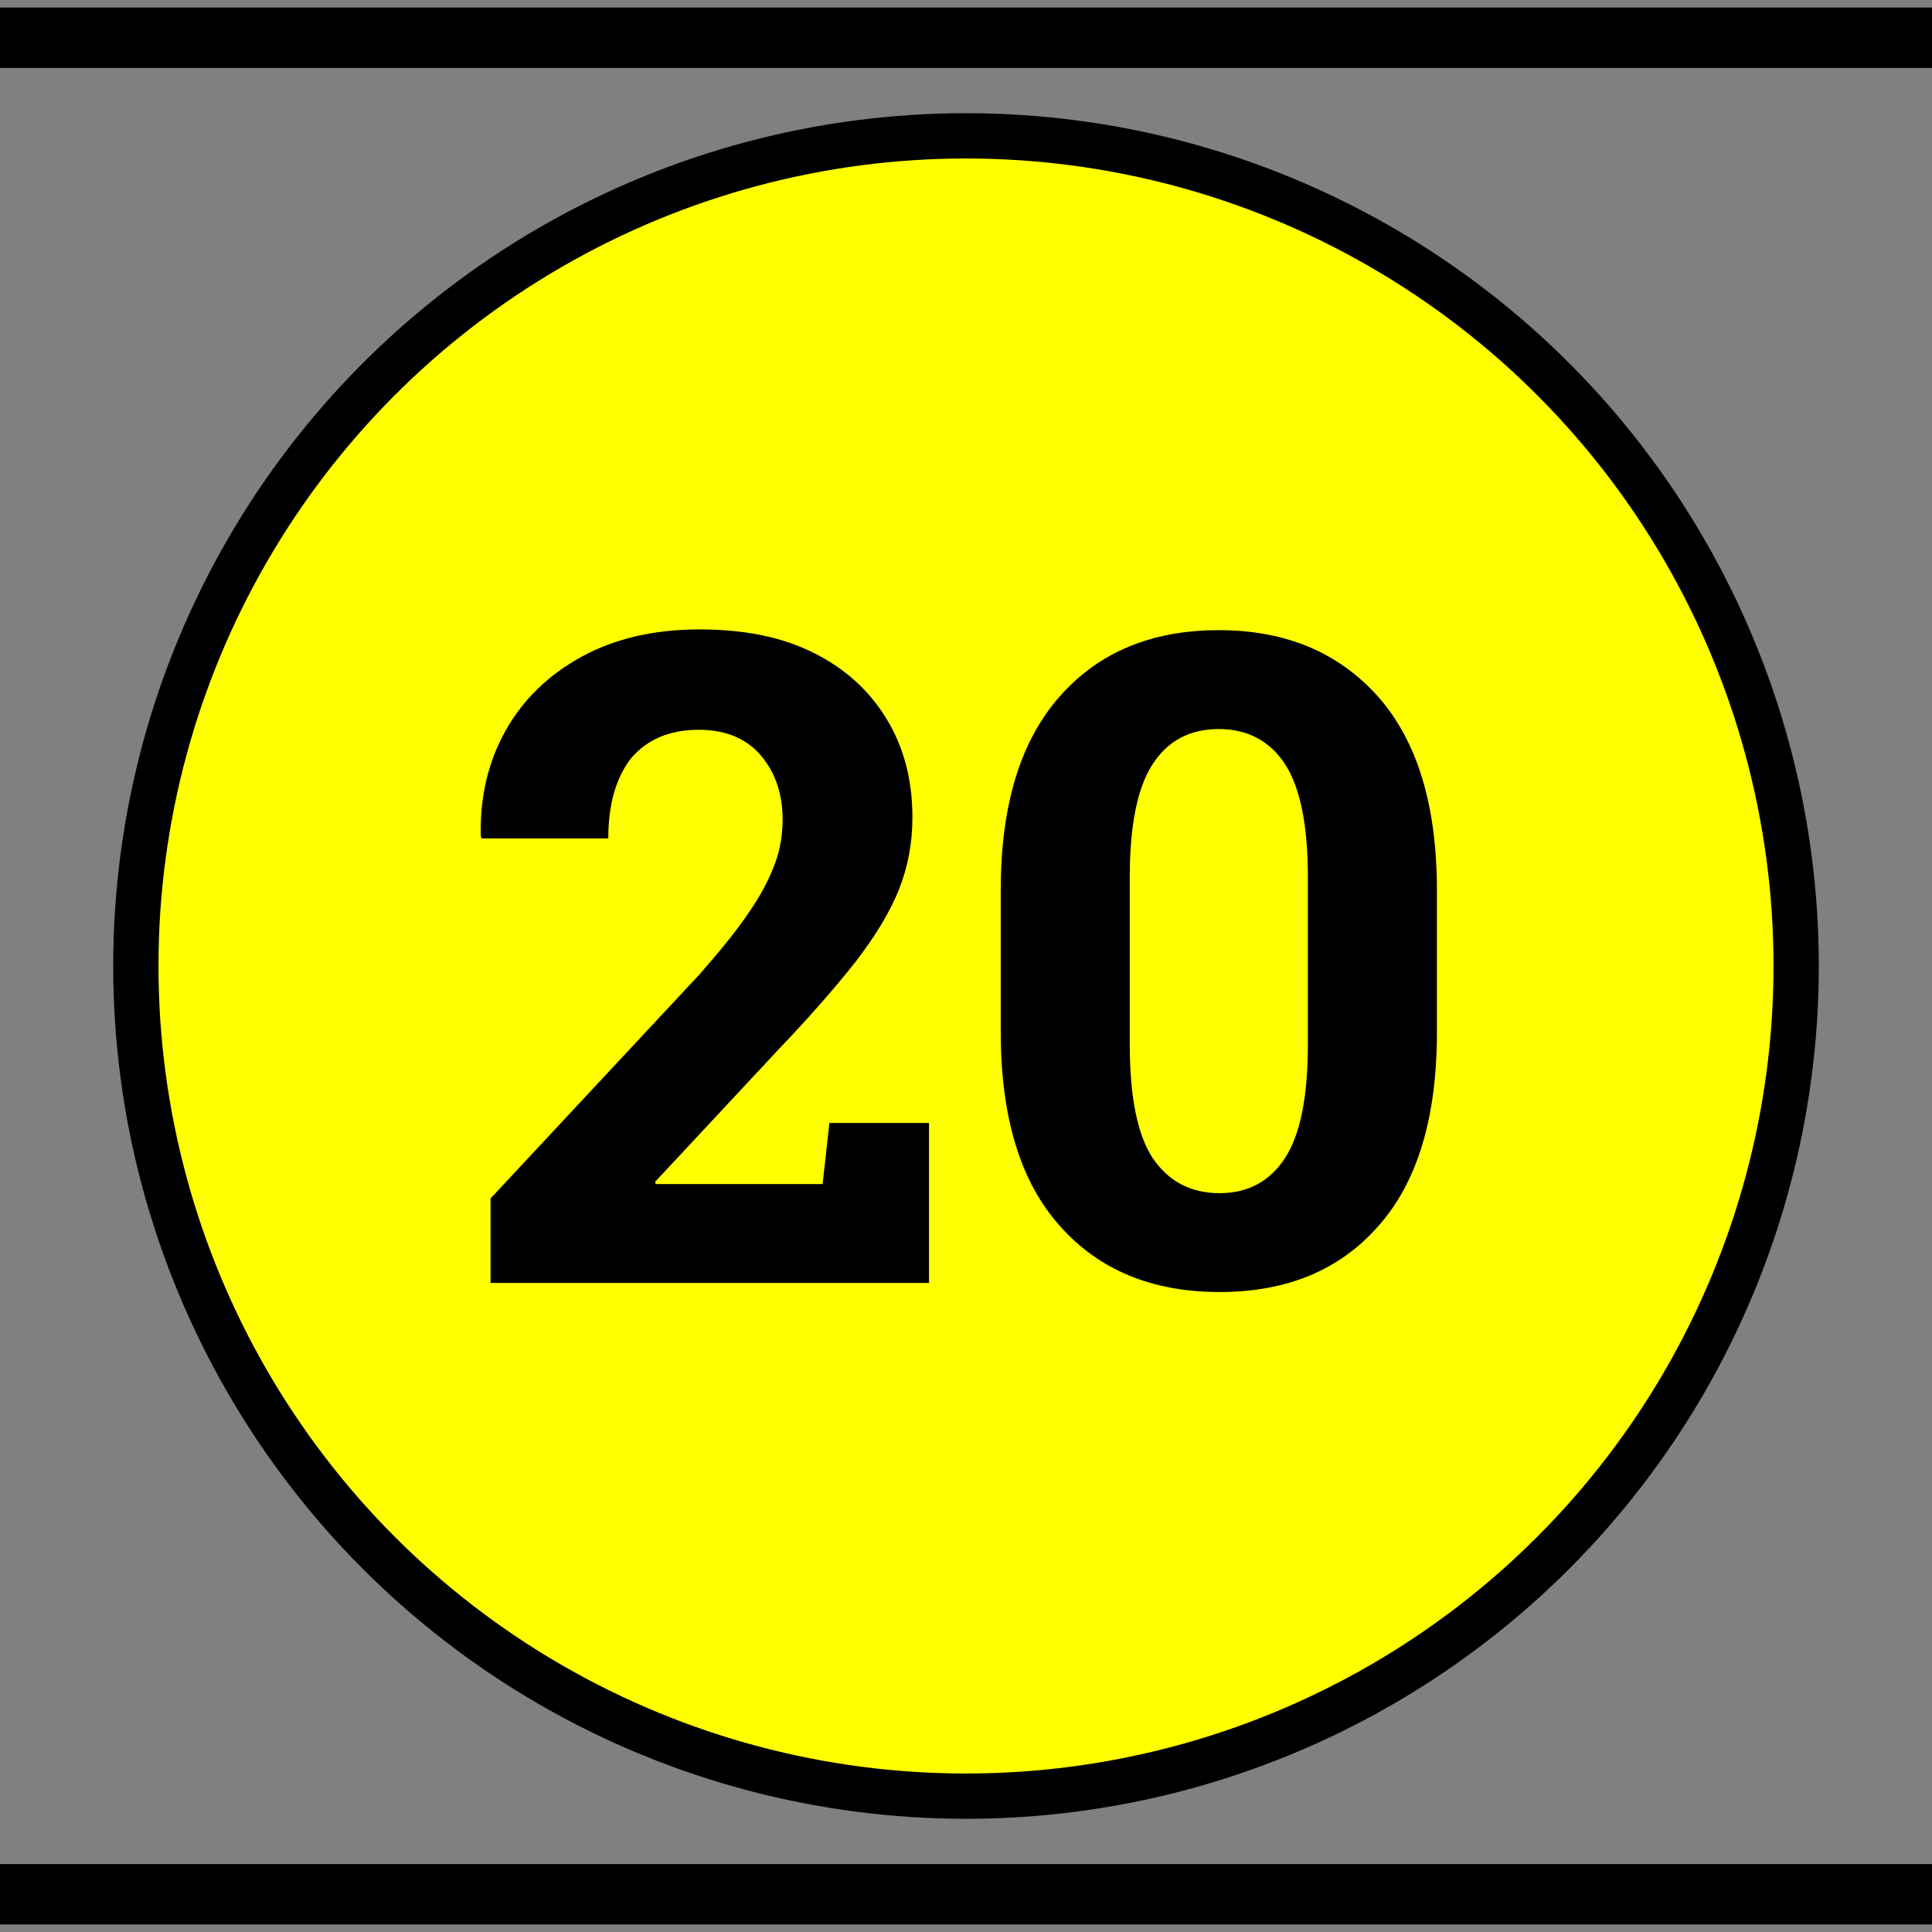
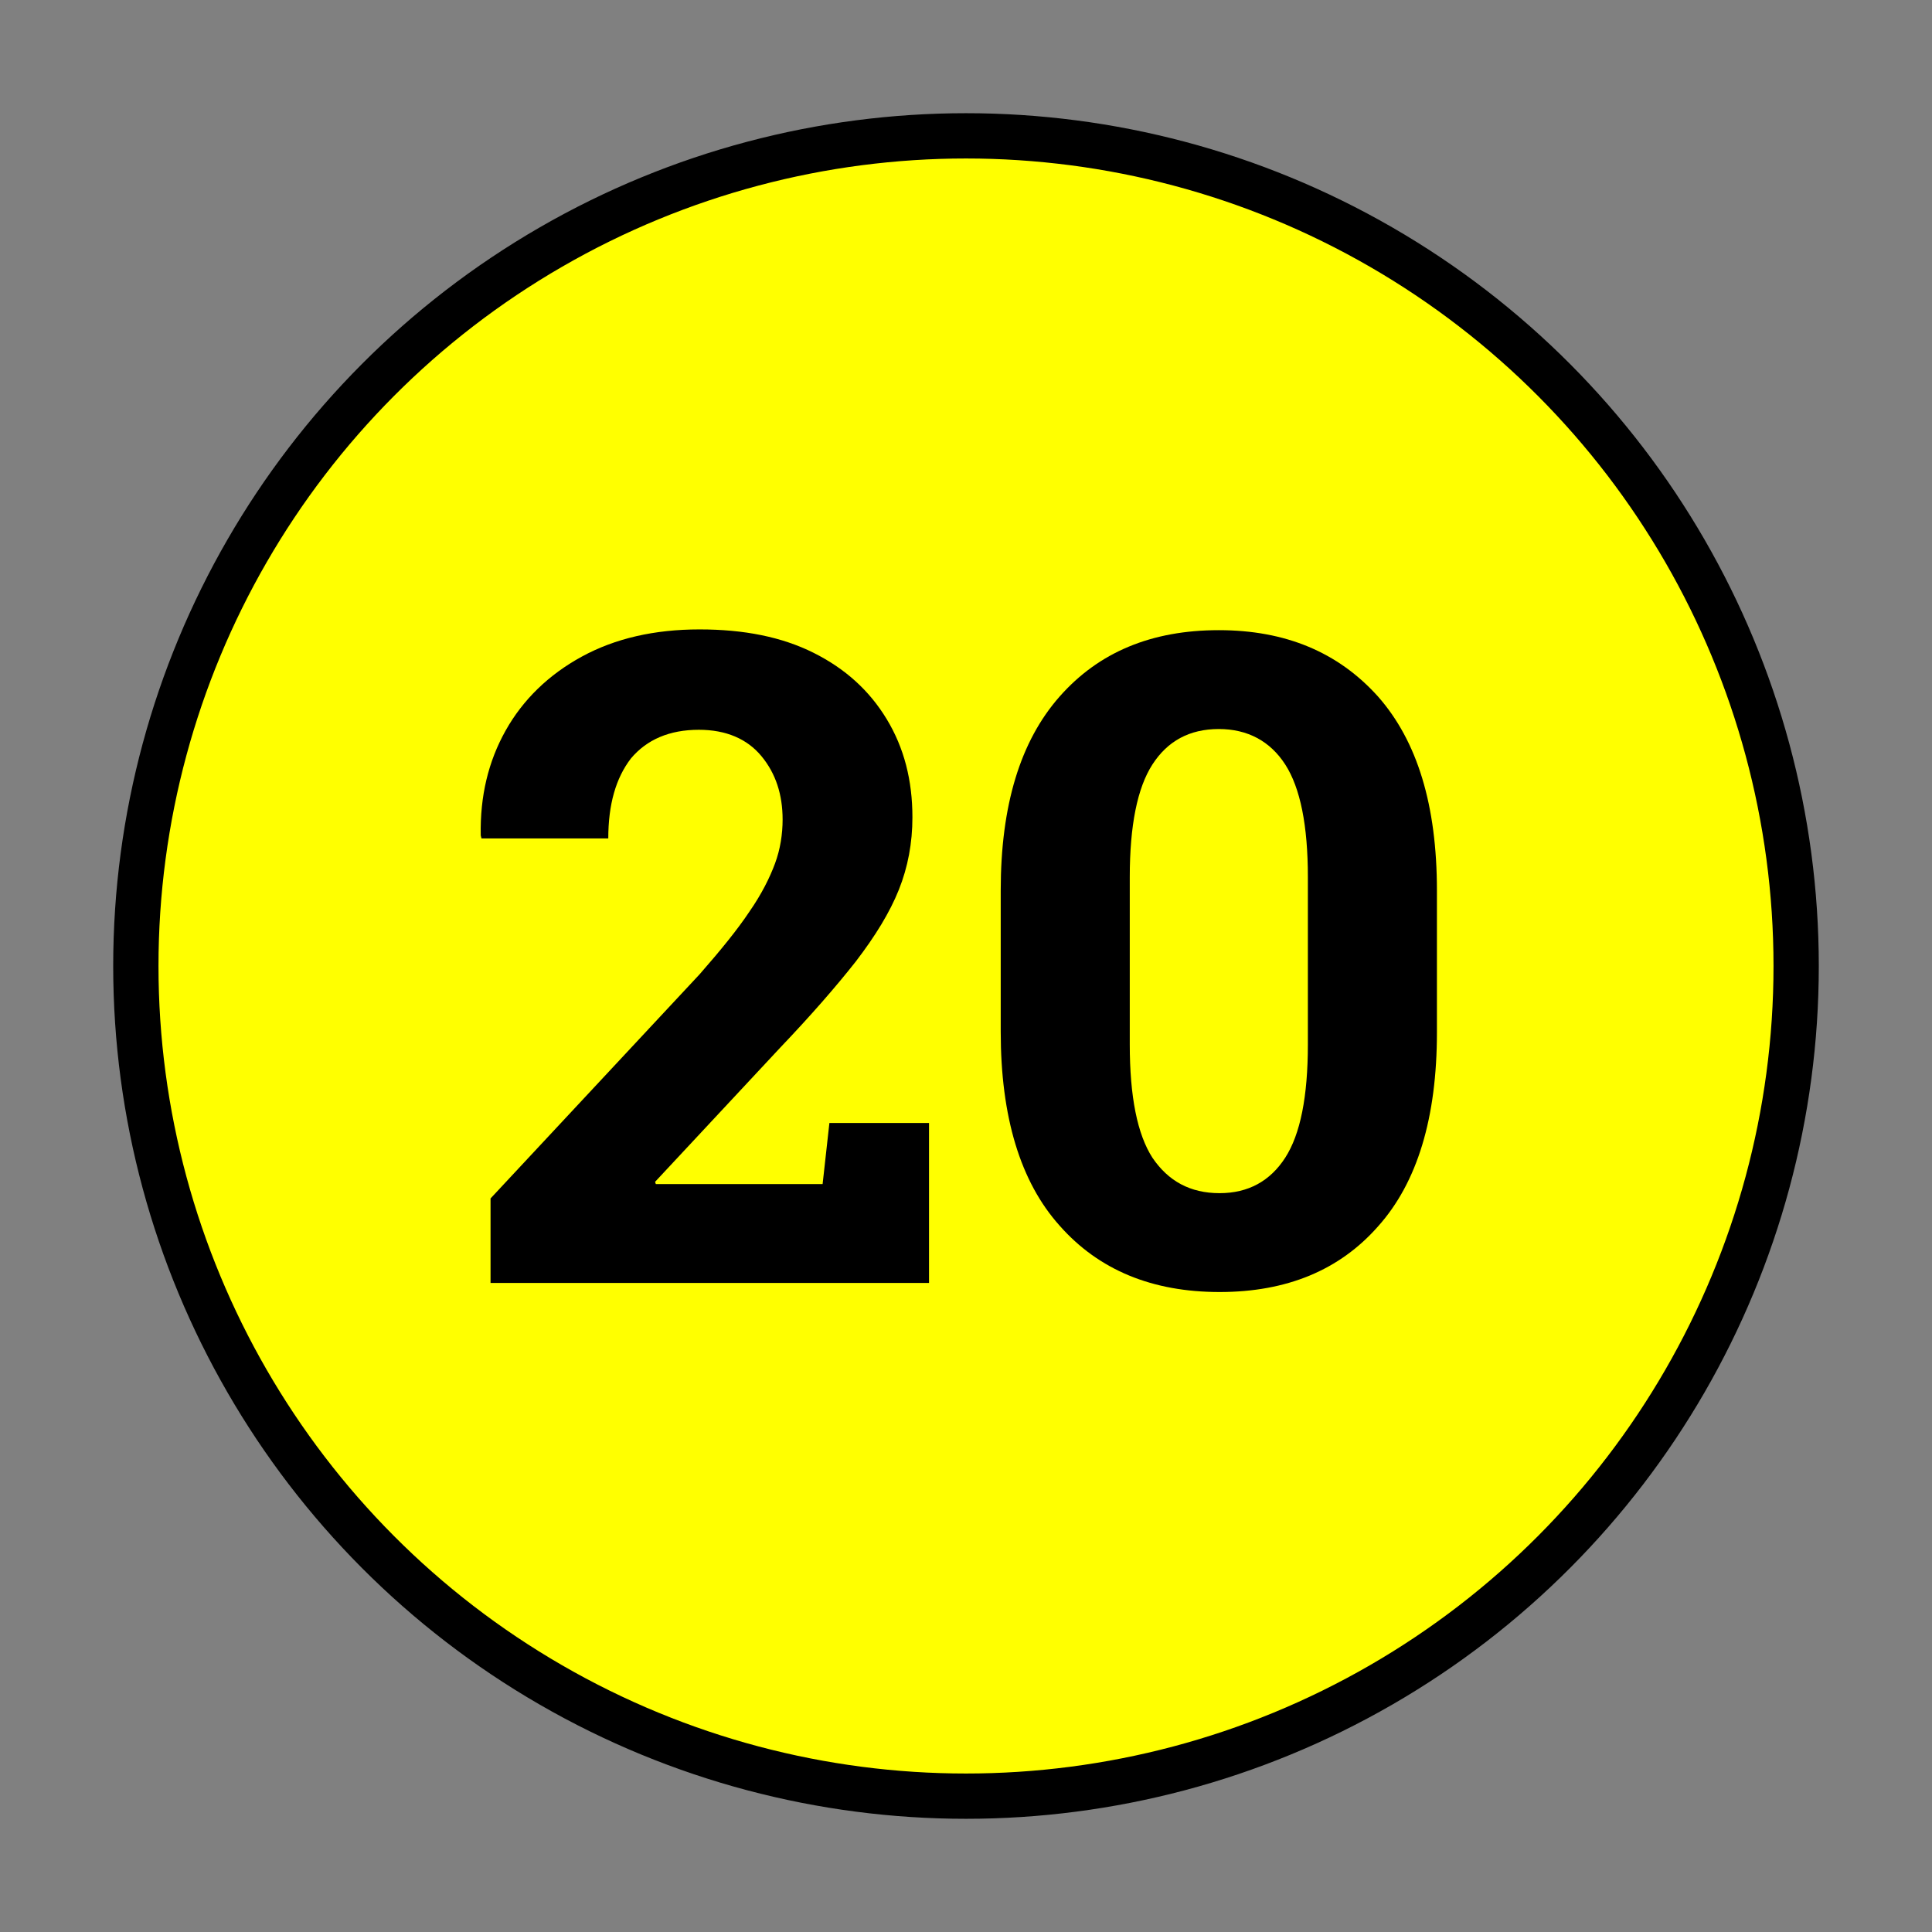
<svg xmlns="http://www.w3.org/2000/svg" version="1.1" id="Ebene_1" x="0px" y="0px" viewBox="0 0 256 256" style="enable-background:new 0 0 256 256;" xml:space="preserve">
  <rect x="0" y="0" width="256" height="256" fill="#808080" stroke="none" />
  <style type="text/css">
	.st0{fill:none;stroke:#000000;stroke-width:8;}
	.st1{fill:#FFFF00;stroke:#000000;stroke-width:6;}
	.st2{enable-background:new    ;}
</style>
-   <path class="st0" d="M0,5h256 M0,251h256" />
  <ellipse class="st1" cx="128" cy="128" rx="110" ry="110" />
  <g class="st2">
    <path d="M65,170v-11.2l27.7-29.7c2.8-3.2,5-5.9,6.6-8.3c1.6-2.3,2.7-4.5,3.4-6.4c0.7-1.9,1-3.9,1-5.8c0-3.3-0.9-6.1-2.8-8.4   c-1.9-2.3-4.7-3.5-8.3-3.5c-3.9,0-6.9,1.3-9,3.8c-2,2.6-3,6.1-3,10.6H63.8l-0.1-0.4c-0.1-5.2,1-9.8,3.3-13.9   c2.3-4.1,5.7-7.4,10.1-9.8c4.4-2.4,9.6-3.6,15.6-3.6c5.9,0,10.9,1,15.1,3.1c4.2,2.1,7.4,5,9.7,8.8c2.3,3.8,3.4,8.1,3.4,13   c0,3.4-0.6,6.6-1.8,9.6c-1.2,3-3.1,6.1-5.7,9.5c-2.6,3.3-5.9,7.1-10,11.4l-16.6,17.8l0.1,0.3H109l0.9-8.1h13.2V170H65z" />
    <path d="M161.6,171.2c-8.9,0-16-2.9-21.2-8.8c-5.2-5.8-7.8-14.4-7.8-25.7V118c0-11.3,2.6-19.8,7.8-25.7c5.2-5.9,12.2-8.8,21.1-8.8   c8.8,0,15.8,2.9,21.1,8.8c5.2,5.9,7.8,14.4,7.8,25.7v18.8c0,11.3-2.6,19.9-7.8,25.7C177.5,168.3,170.5,171.2,161.6,171.2z    M161.6,158.1c3.8,0,6.7-1.6,8.7-4.7c2-3.1,3-8.1,3-15v-22.2c0-6.8-1-11.8-3-14.9c-2-3.1-5-4.7-8.8-4.7c-3.9,0-6.8,1.6-8.8,4.7   c-2,3.1-3,8.1-3,14.9v22.2c0,6.9,1,11.9,3,15C154.8,156.5,157.7,158.1,161.6,158.1z" />
  </g>
</svg>